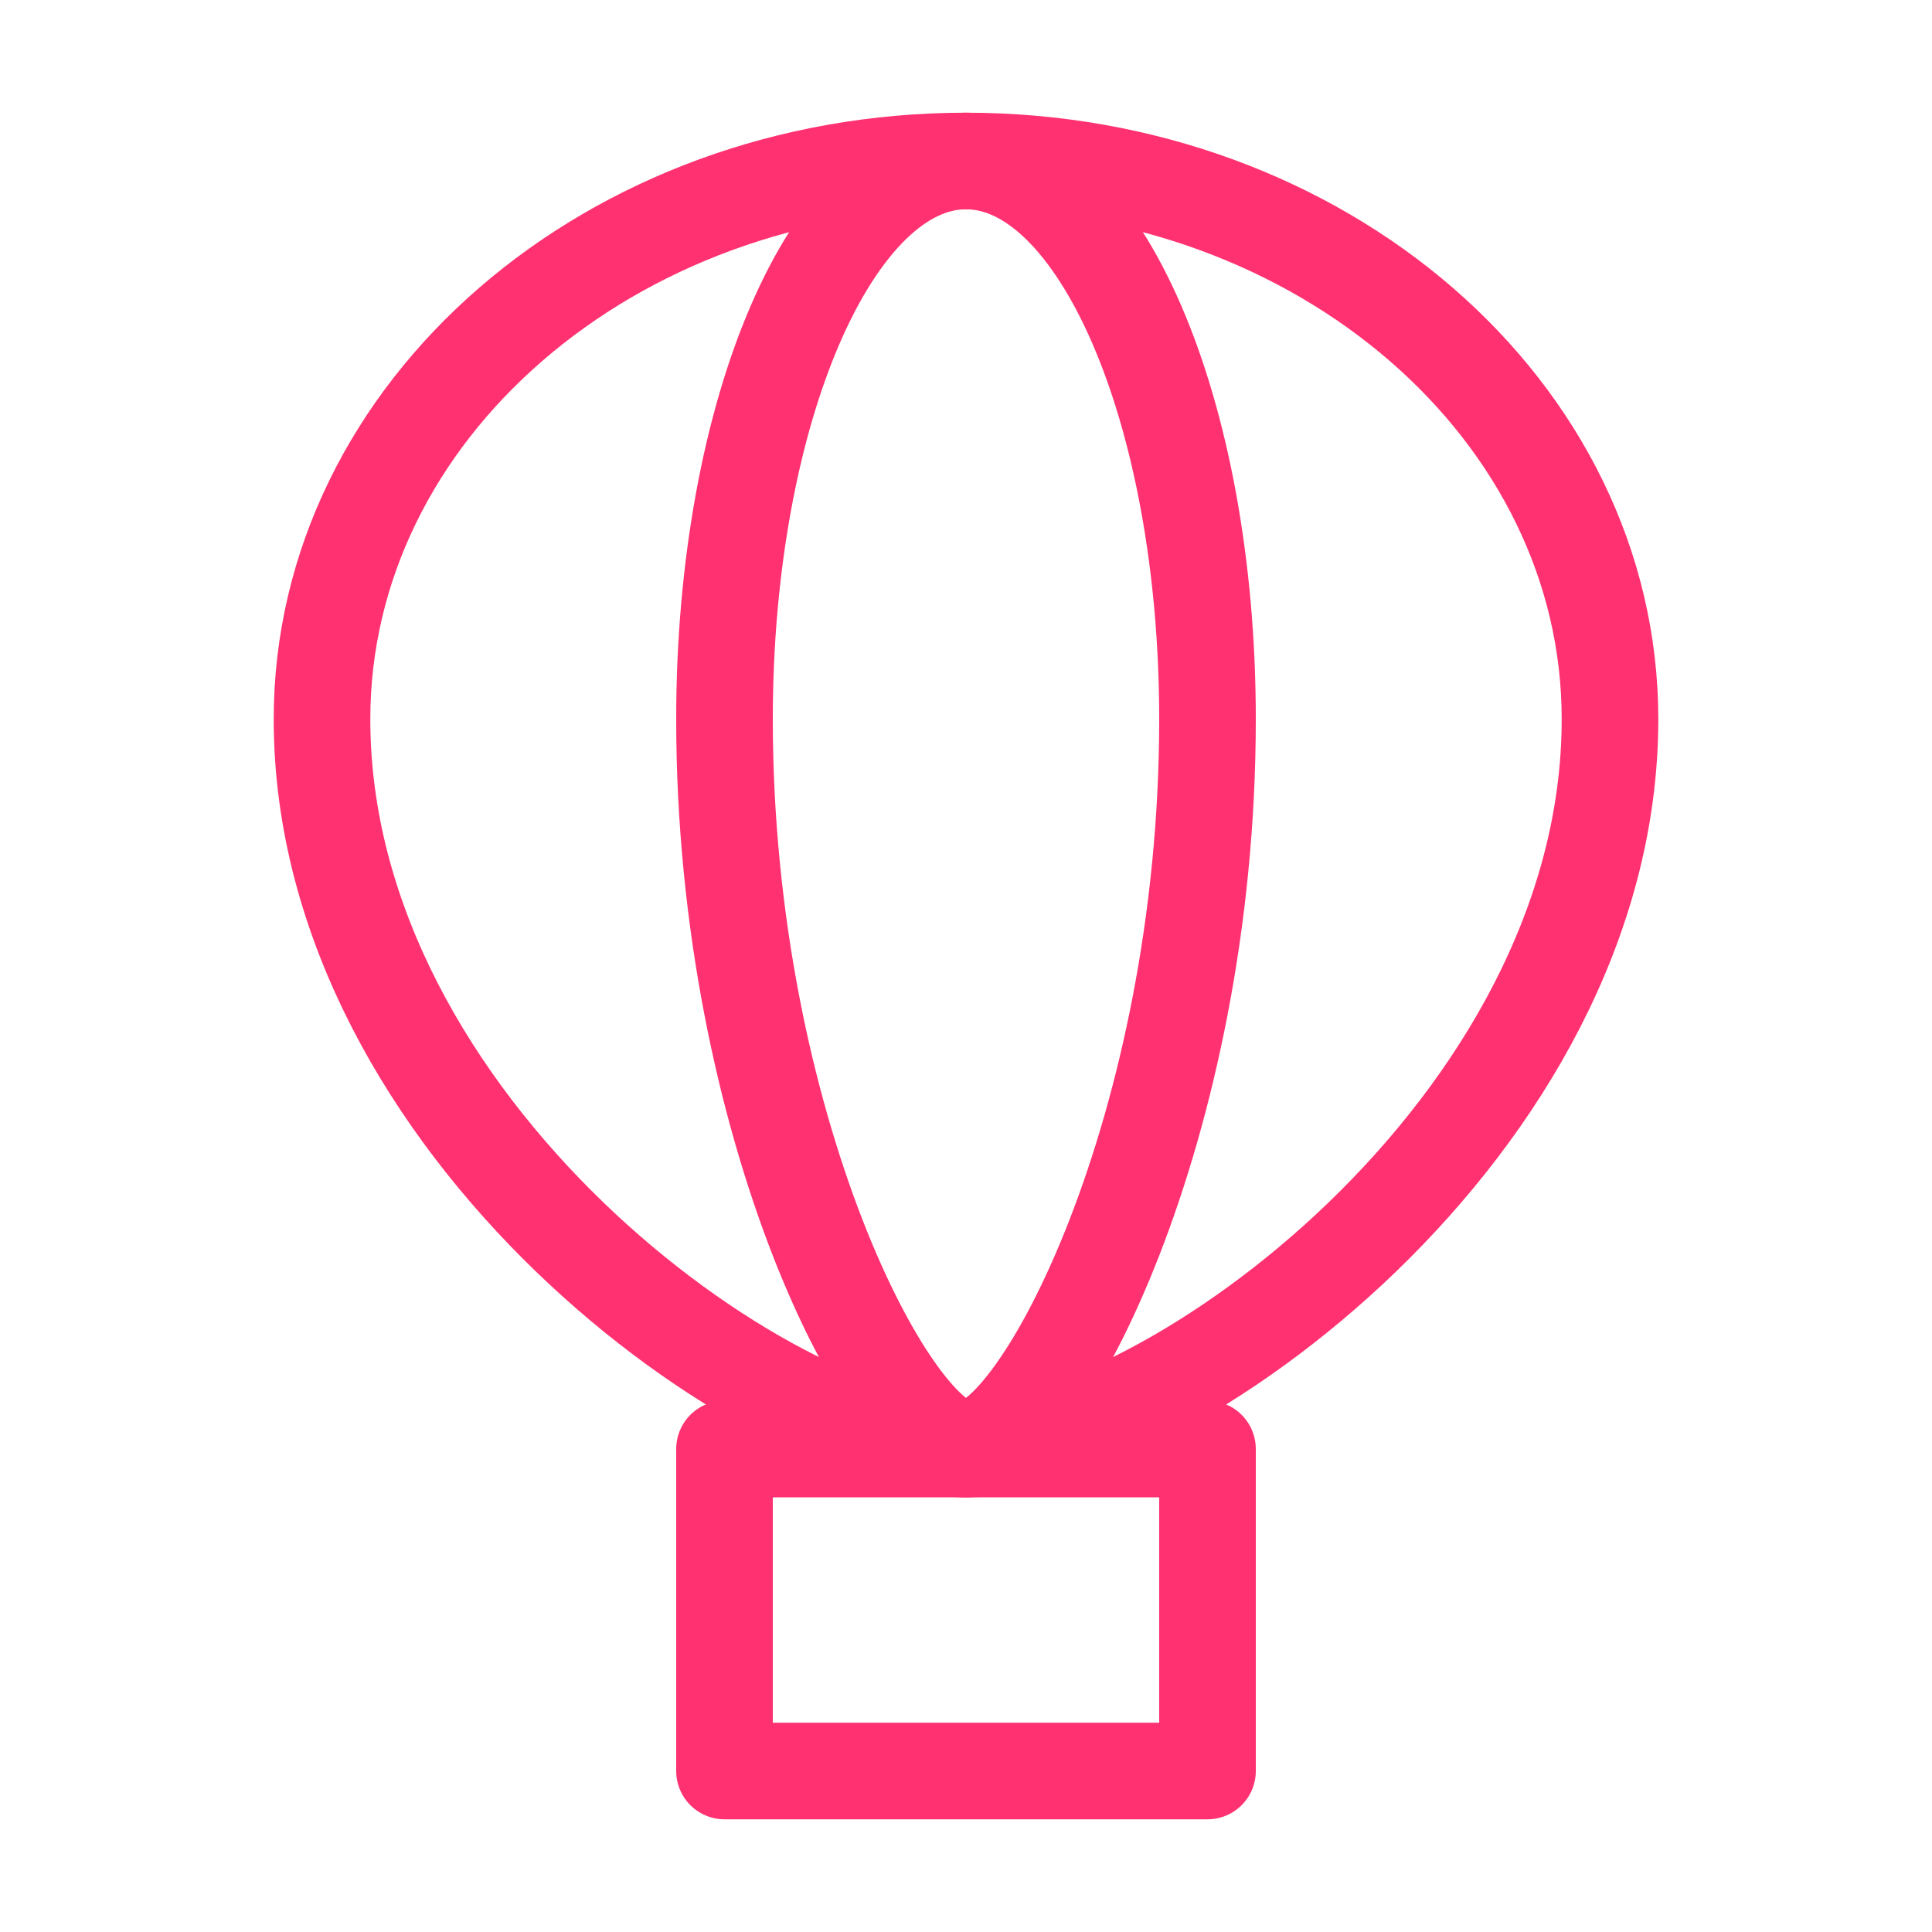
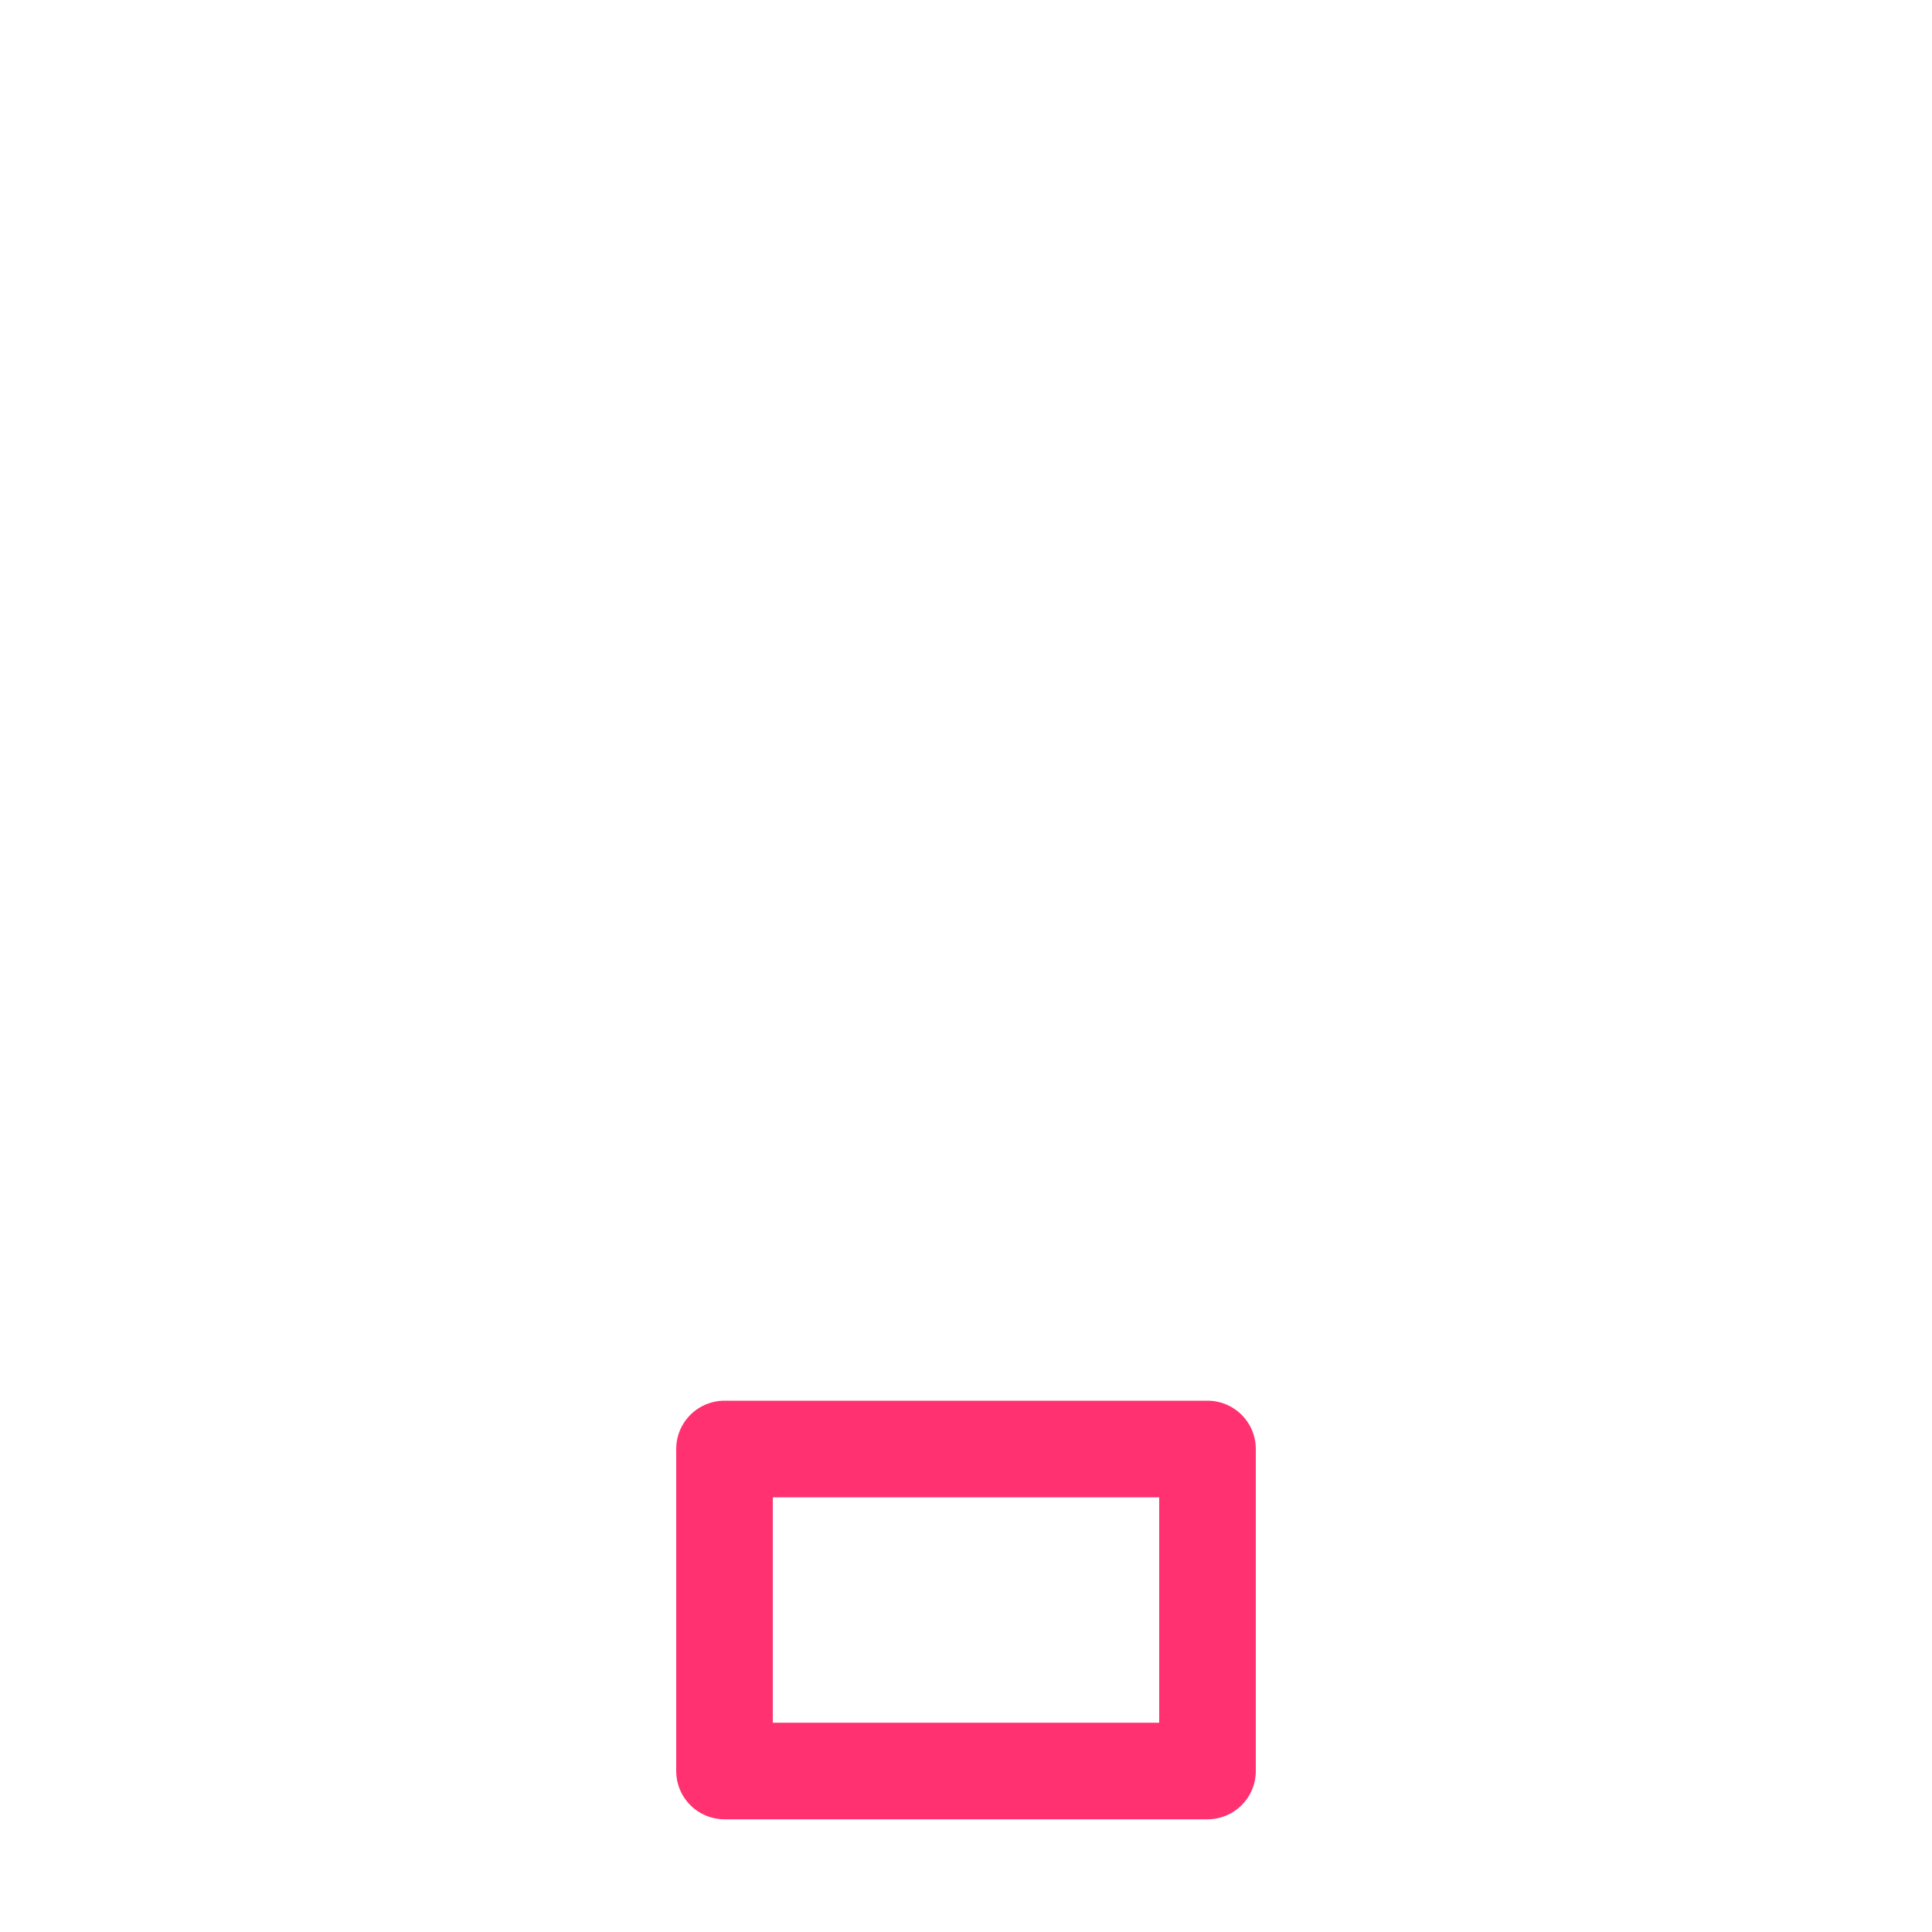
<svg xmlns="http://www.w3.org/2000/svg" width="30" height="30" viewBox="0 0 30 30" fill="none">
-   <path d="M25 11.167C25 17.5 18.077 22.5 15 22.5C11.923 22.5 5 17.5 5 11.167C5 6.38 9.477 2.5 15 2.5C20.523 2.5 25 6.38 25 11.167Z" stroke="#FF3171" stroke-width="1.5" stroke-linejoin="round" />
-   <path d="M18.75 11.167C18.75 17.5 16.154 22.5 15 22.5C13.846 22.5 11.25 17.5 11.25 11.167C11.25 6.38 12.929 2.5 15 2.5C17.071 2.5 18.75 6.38 18.75 11.167Z" stroke="#FF3171" stroke-width="1.5" stroke-linejoin="round" />
  <path d="M18.75 22.5H11.25V27.5H18.75V22.5Z" stroke="#FF3171" stroke-width="1.5" stroke-linejoin="round" />
</svg>